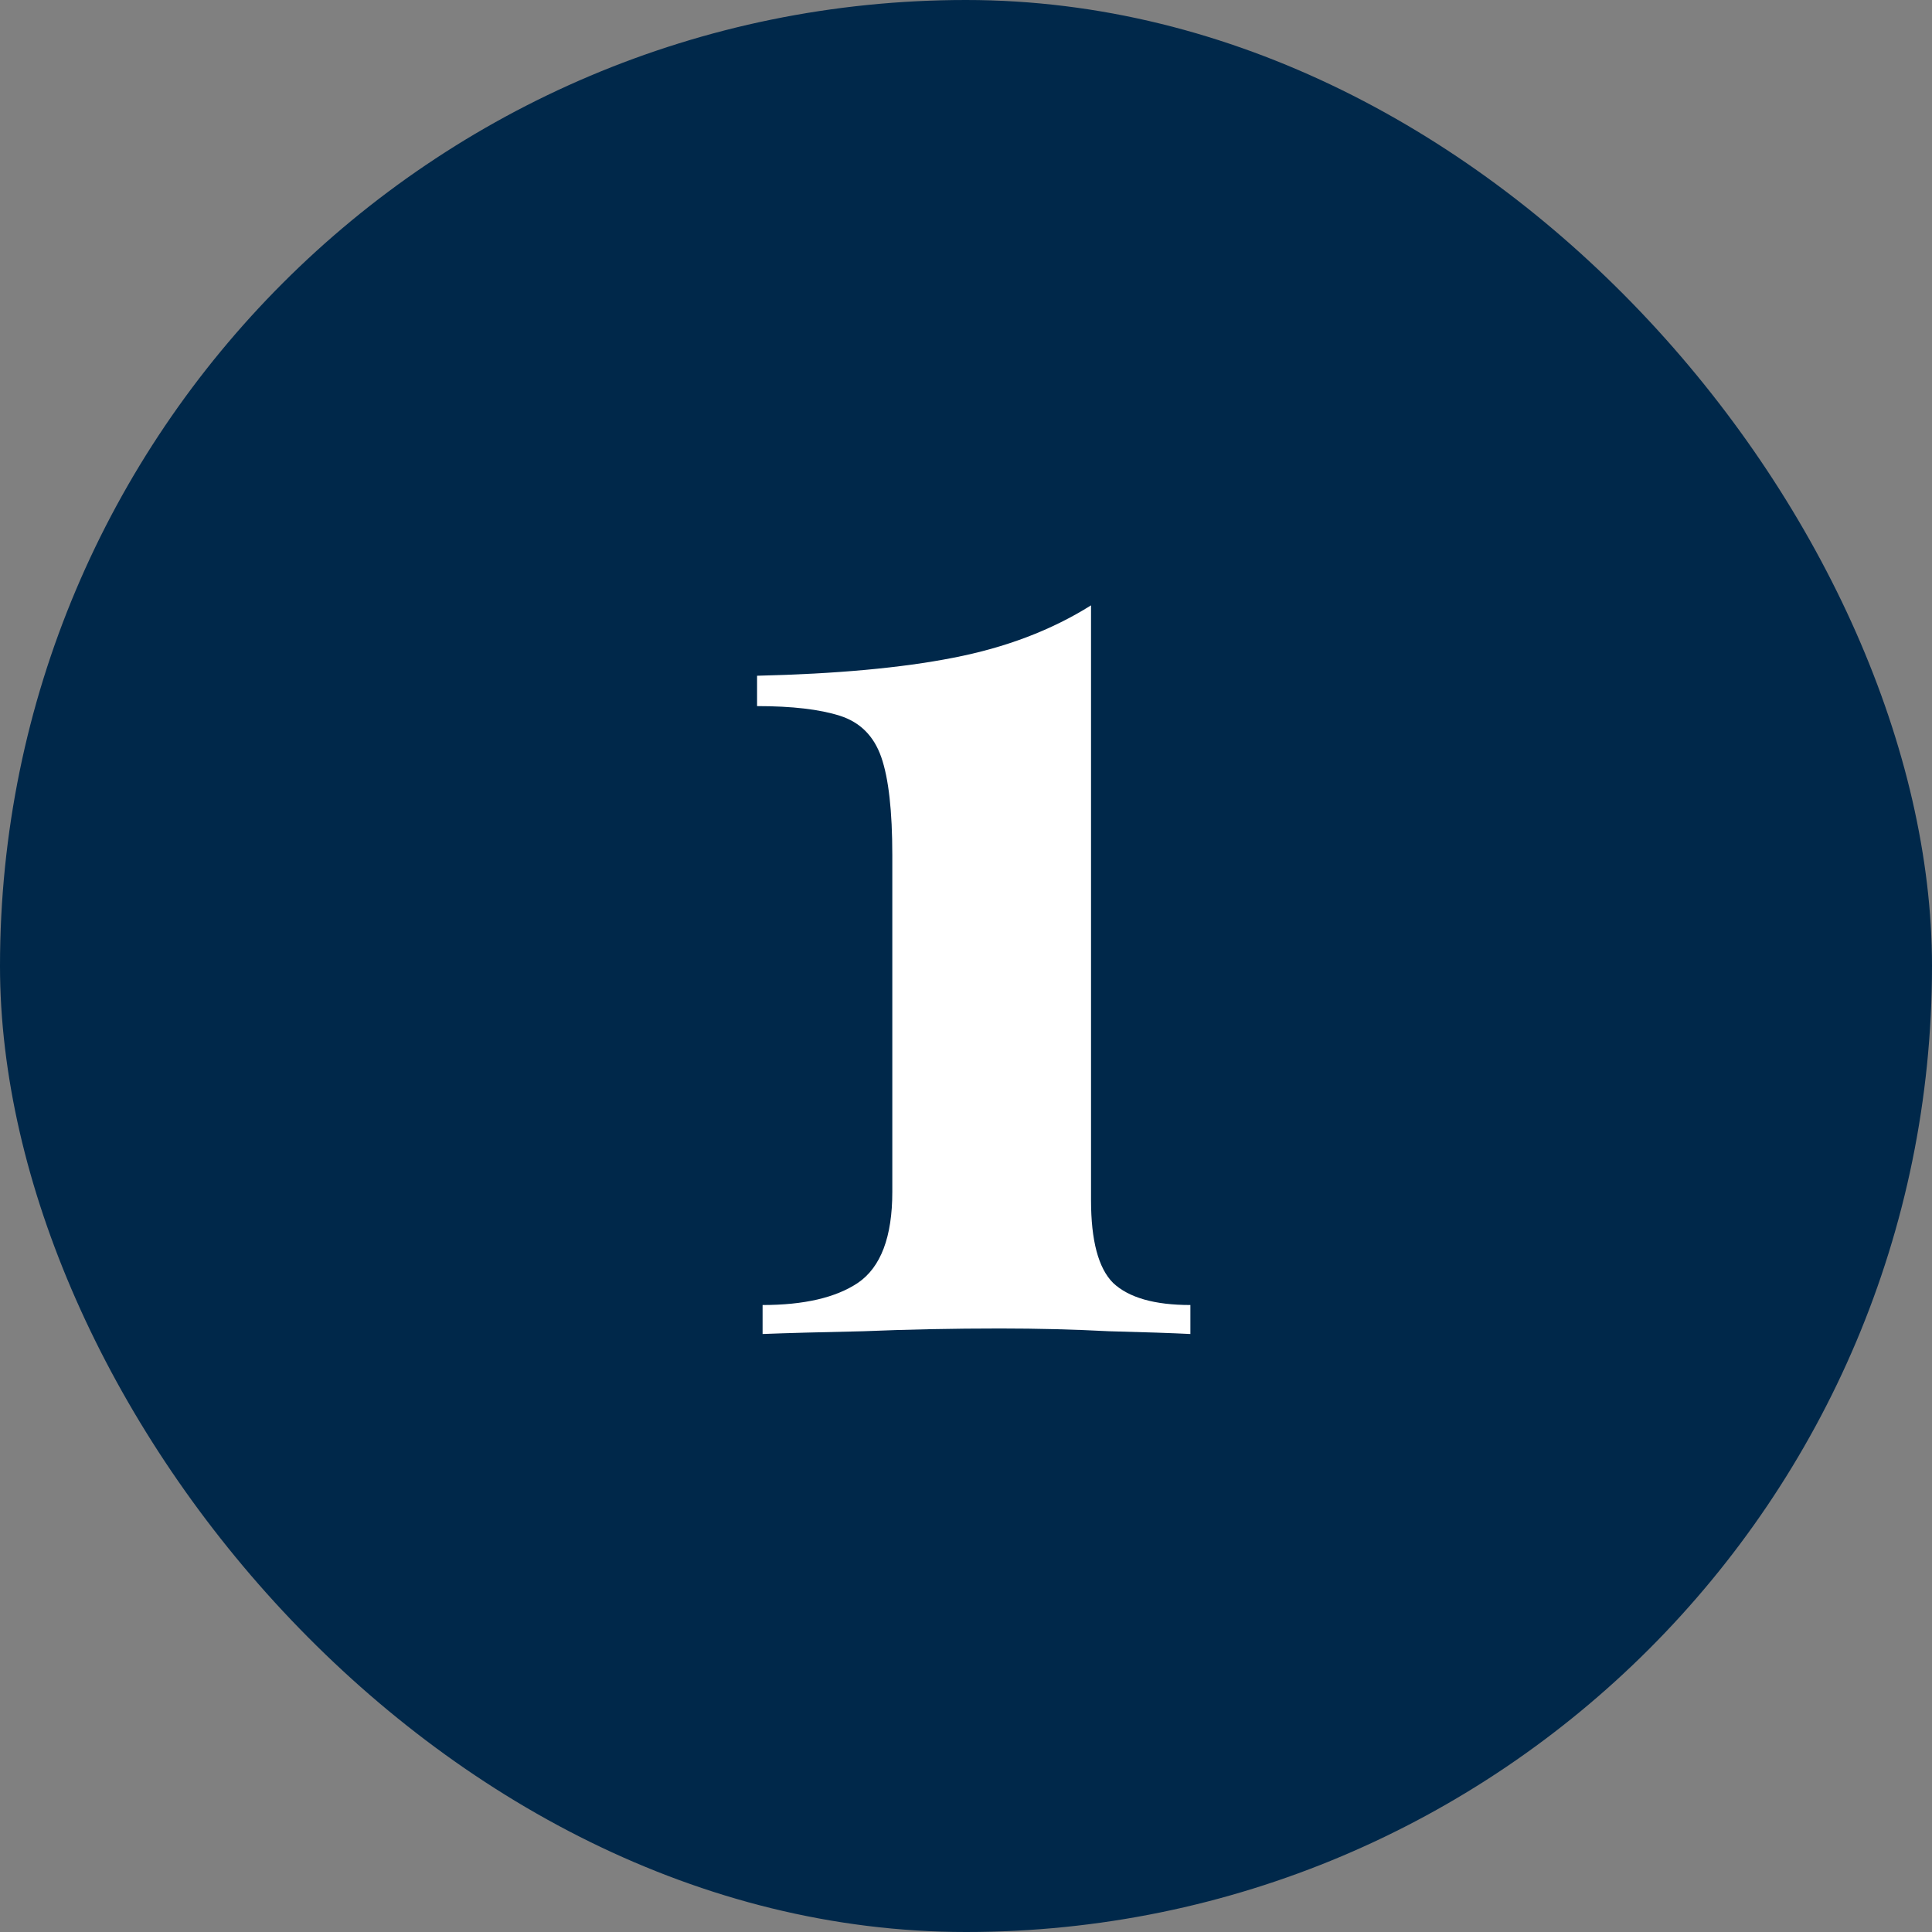
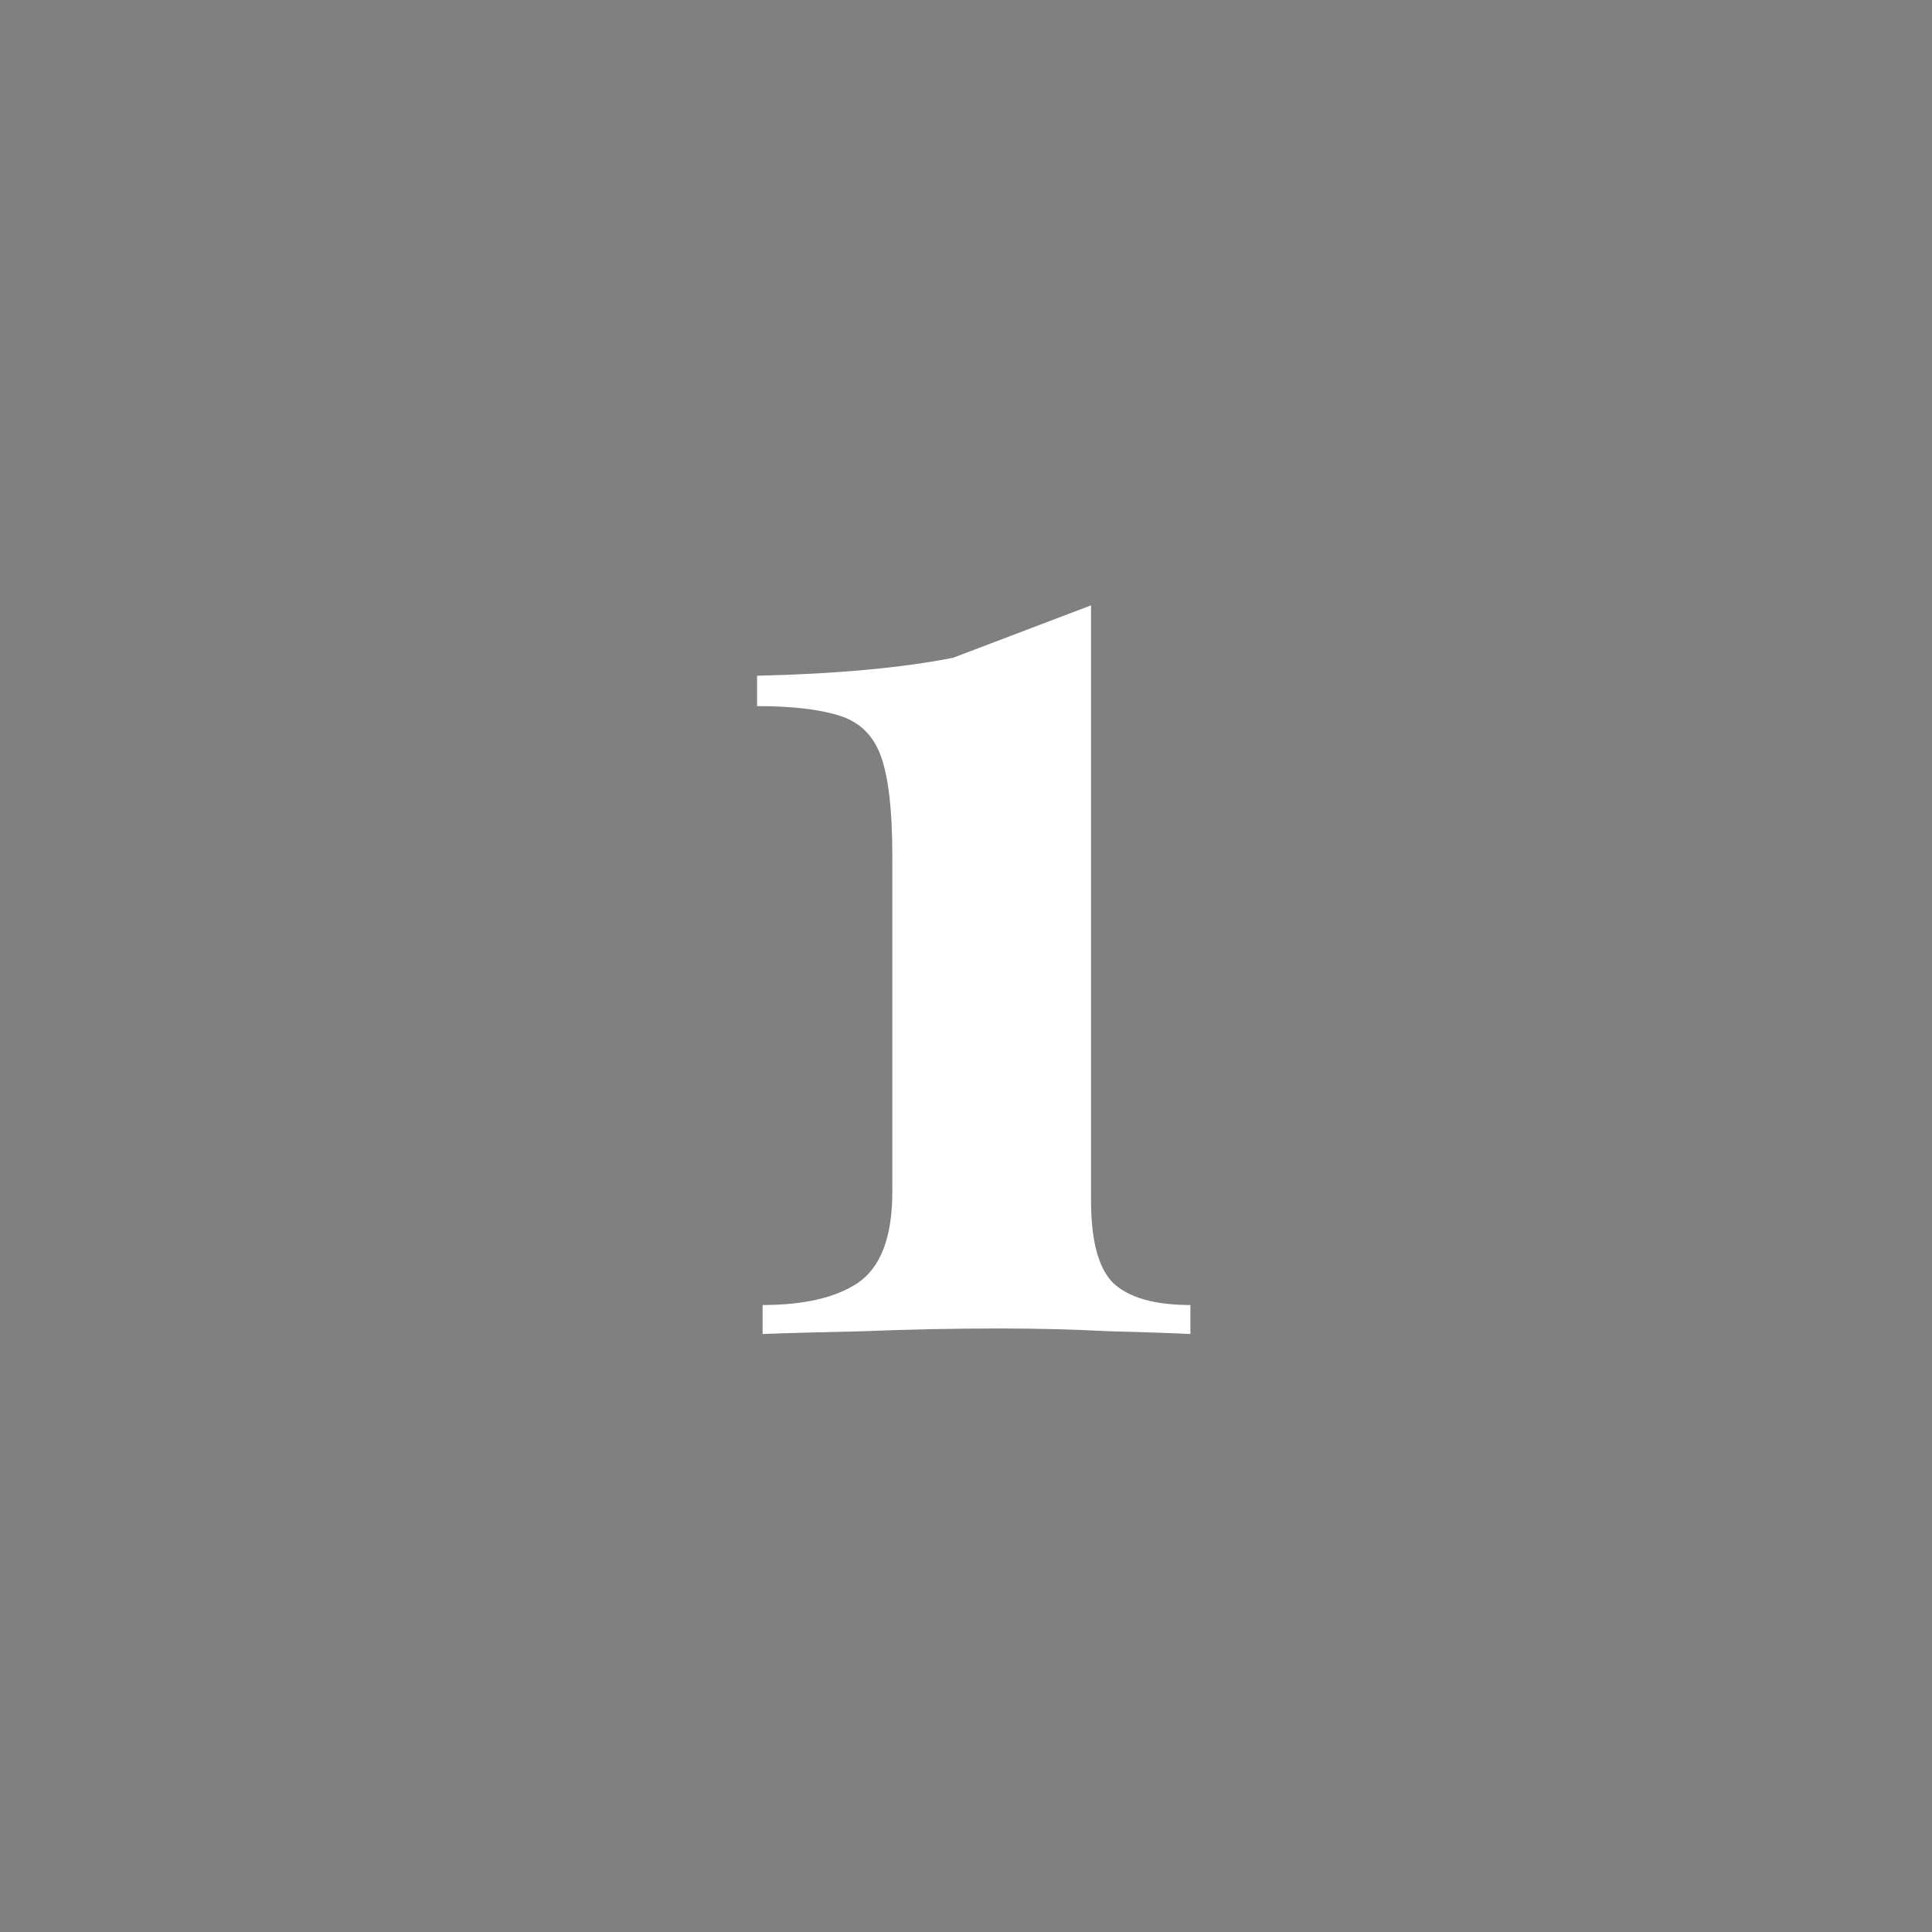
<svg xmlns="http://www.w3.org/2000/svg" width="84" height="84" viewBox="0 0 84 84" fill="none">
  <rect x="0" y="0" width="84" height="84" fill="#808080" stroke="none" />
-   <rect width="84" height="84" rx="42" fill="#00284A" />
-   <path d="M47.436 26.32V52.18C47.436 53.94 47.756 55.14 48.396 55.78C49.076 56.42 50.196 56.74 51.756 56.74V58C50.956 57.96 49.776 57.92 48.216 57.88C46.696 57.8 45.116 57.76 43.476 57.76C41.436 57.76 39.456 57.8 37.536 57.88C35.656 57.92 34.196 57.96 33.156 58V56.74C34.956 56.74 36.336 56.42 37.296 55.78C38.296 55.1 38.796 53.78 38.796 51.82V37.18C38.796 35.26 38.636 33.84 38.316 32.92C37.996 32 37.396 31.4 36.516 31.12C35.636 30.84 34.436 30.7 32.916 30.7V29.38C36.356 29.3 39.196 29.04 41.436 28.6C43.716 28.16 45.716 27.4 47.436 26.32Z" fill="white" />
+   <path d="M47.436 26.32V52.18C47.436 53.94 47.756 55.14 48.396 55.78C49.076 56.42 50.196 56.74 51.756 56.74V58C50.956 57.96 49.776 57.92 48.216 57.88C46.696 57.8 45.116 57.76 43.476 57.76C41.436 57.76 39.456 57.8 37.536 57.88C35.656 57.92 34.196 57.96 33.156 58V56.74C34.956 56.74 36.336 56.42 37.296 55.78C38.296 55.1 38.796 53.78 38.796 51.82V37.18C38.796 35.26 38.636 33.84 38.316 32.92C37.996 32 37.396 31.4 36.516 31.12C35.636 30.84 34.436 30.7 32.916 30.7V29.38C36.356 29.3 39.196 29.04 41.436 28.6Z" fill="white" />
</svg>